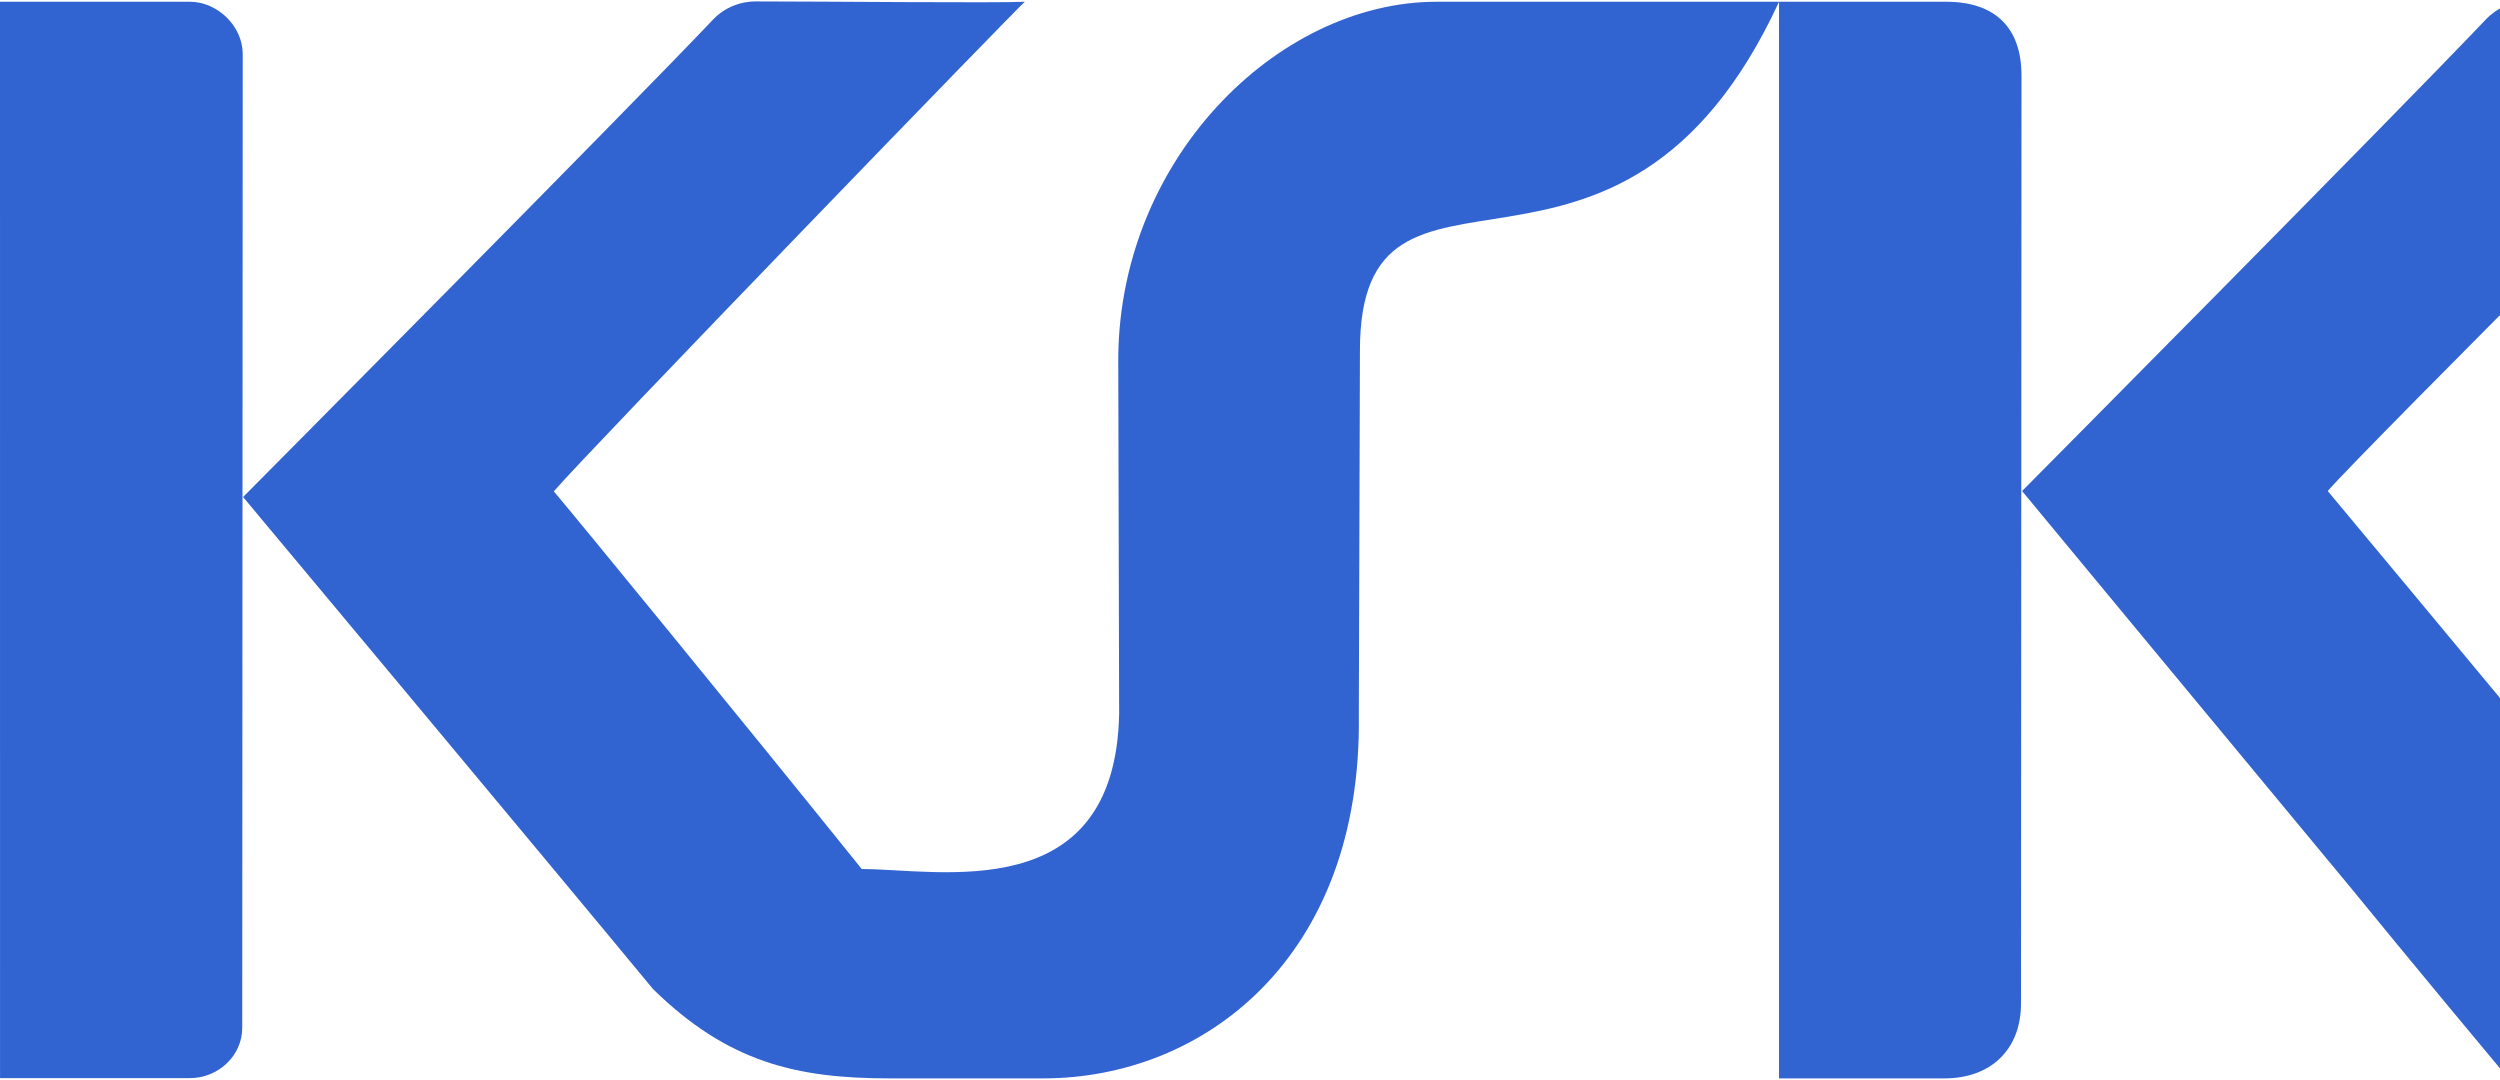
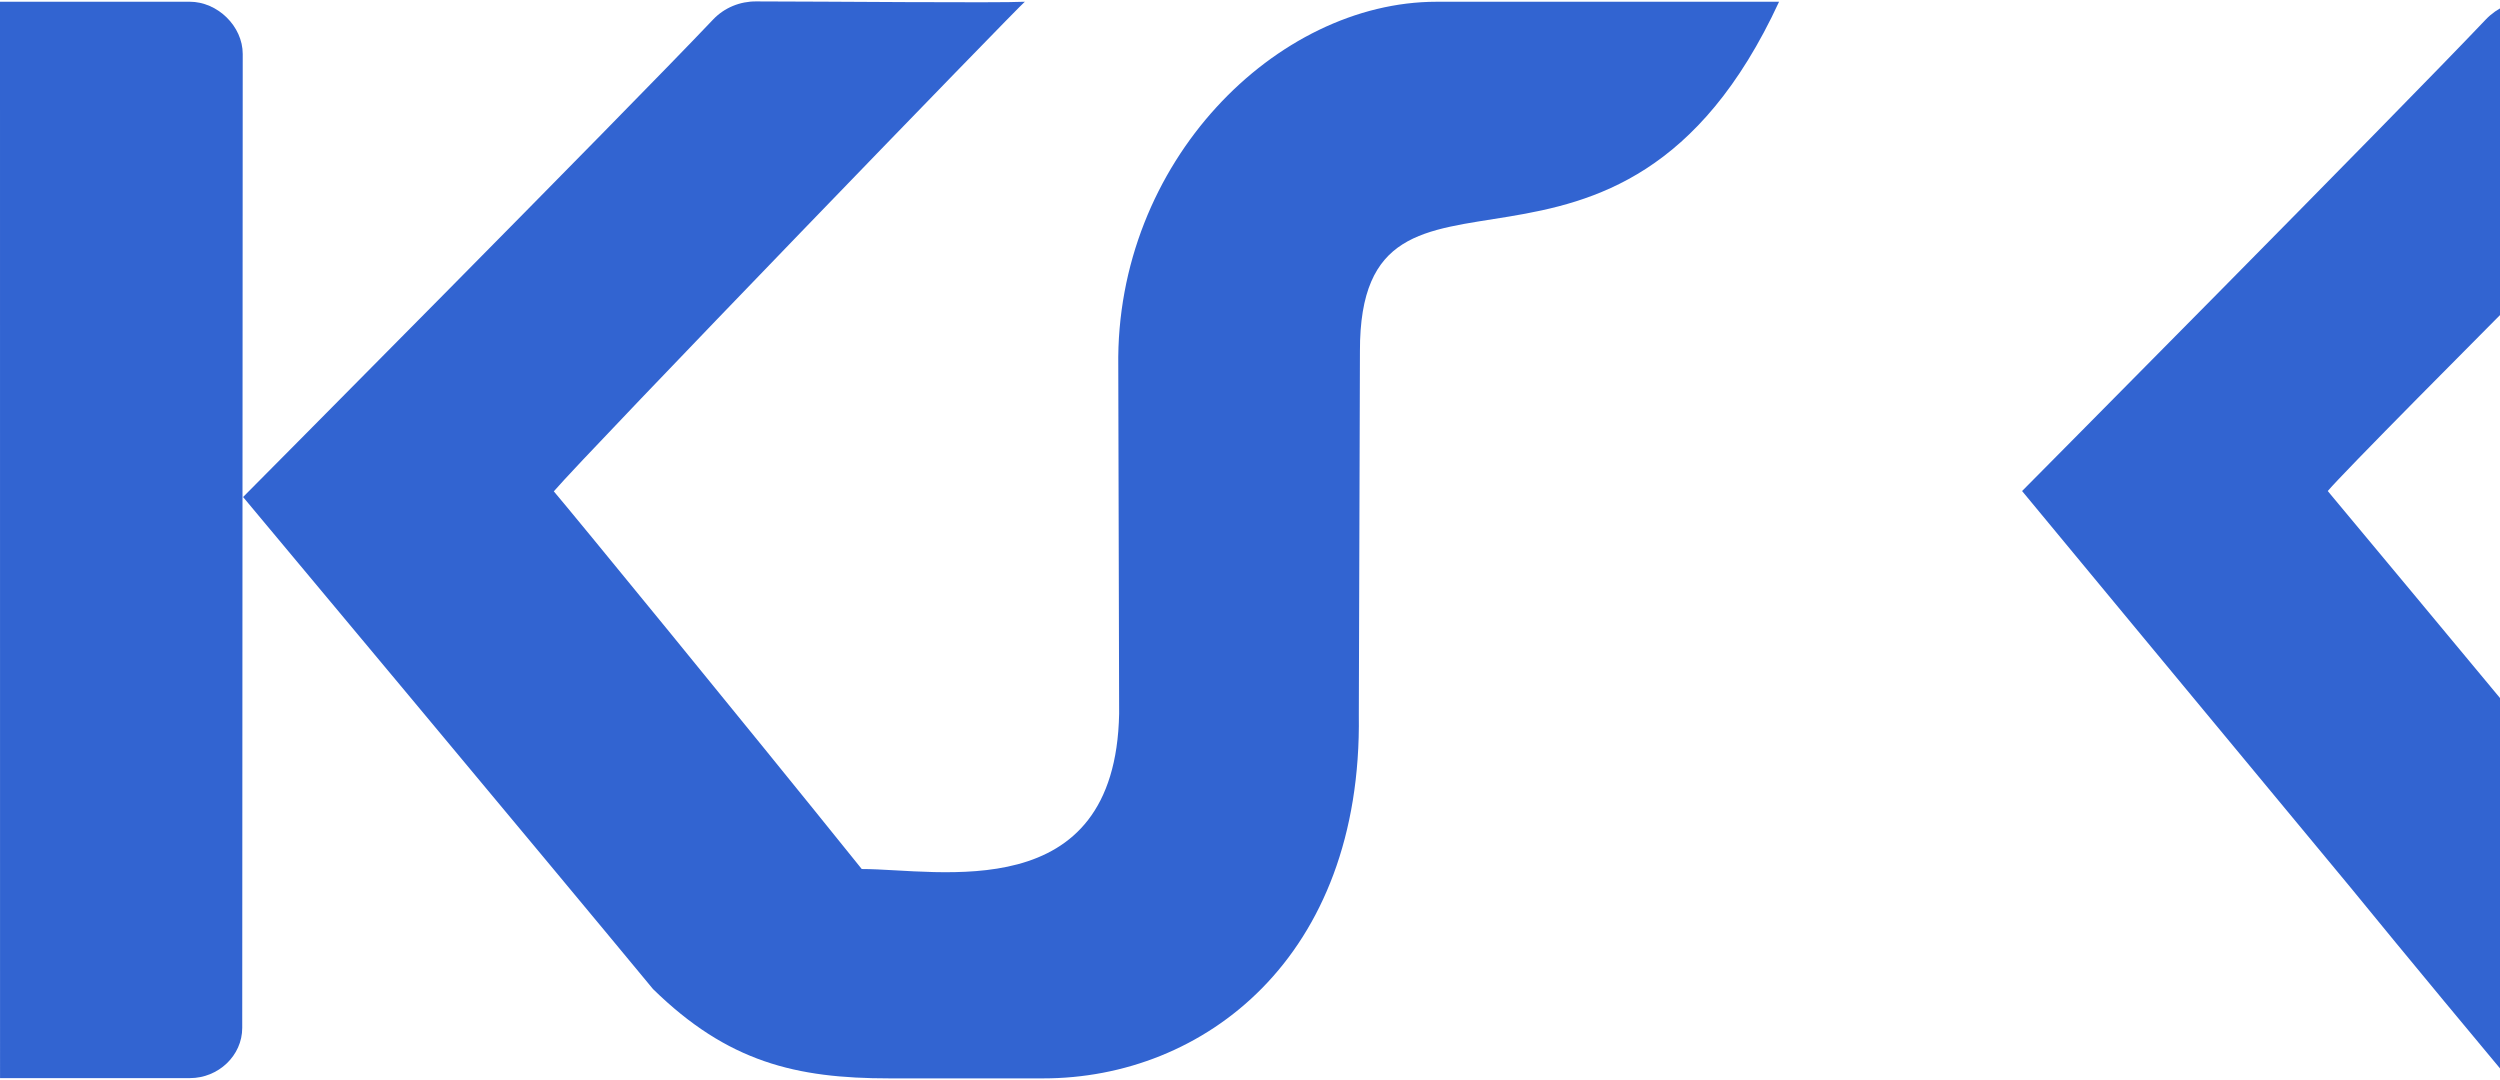
<svg xmlns="http://www.w3.org/2000/svg" width="1111" height="480" viewBox="0 0 1111 480" fill="none">
  <path fill-rule="evenodd" clip-rule="evenodd" d="M84.383 479.114H0.018L0 0.77H84.311C96.673 0.77 107.867 11.636 107.867 23.998L107.648 456.781C107.648 469.144 97.02 479.114 84.383 479.114Z" fill="#3264D1" />
-   <path fill-rule="evenodd" clip-rule="evenodd" d="M864.224 479.229H790.596V0.776H864.863C886.392 0.776 898.335 12.079 898.353 33.518L898.134 445.501C898.335 466.83 884.219 479.229 864.224 479.229Z" fill="#3264D1" />
  <path fill-rule="evenodd" clip-rule="evenodd" d="M336.102 0.631C366.269 0.65 443.769 1.38 455.437 0.778C454.707 0.778 260.776 201.191 246.113 218.356C254.148 227.76 328.579 318.59 382.96 386.192C417.108 386.192 495.648 403.54 497.346 317.147L496.963 162.806C495.648 71.94 567.285 0.778 638.43 0.778H790.616C719.453 154.68 604.081 49.625 604.355 156.105L603.862 317.75C605.396 425.745 534.799 479.249 463.655 479.231H395.231C353.779 479.231 323.411 472.036 290.213 439.55C243.648 383.179 108.024 220.876 108.024 220.876C108.024 220.876 276.828 50.922 316.947 8.63C321.877 3.444 328.871 0.558 336.102 0.631Z" fill="#3264D1" />
  <path fill-rule="evenodd" clip-rule="evenodd" d="M1044.5 394.301C980.547 317.241 898.611 218.212 898.611 218.212C898.611 218.212 1064 51.526 1104.7 8.65C1109.65 3.464 1116.76 0.177 1124 0.232C1155.23 0.232 1239.4 0.999 1251.21 0.396C1250.48 0.396 1049.12 201.047 1034.45 218.212C1041.63 226.612 1251.08 478.904 1251.45 478.904C1236.93 478.155 1114.87 479.488 1114.42 478.904C1109.89 473.554 1067.6 422.679 1044.5 394.301Z" fill="#3264D1" />
</svg>